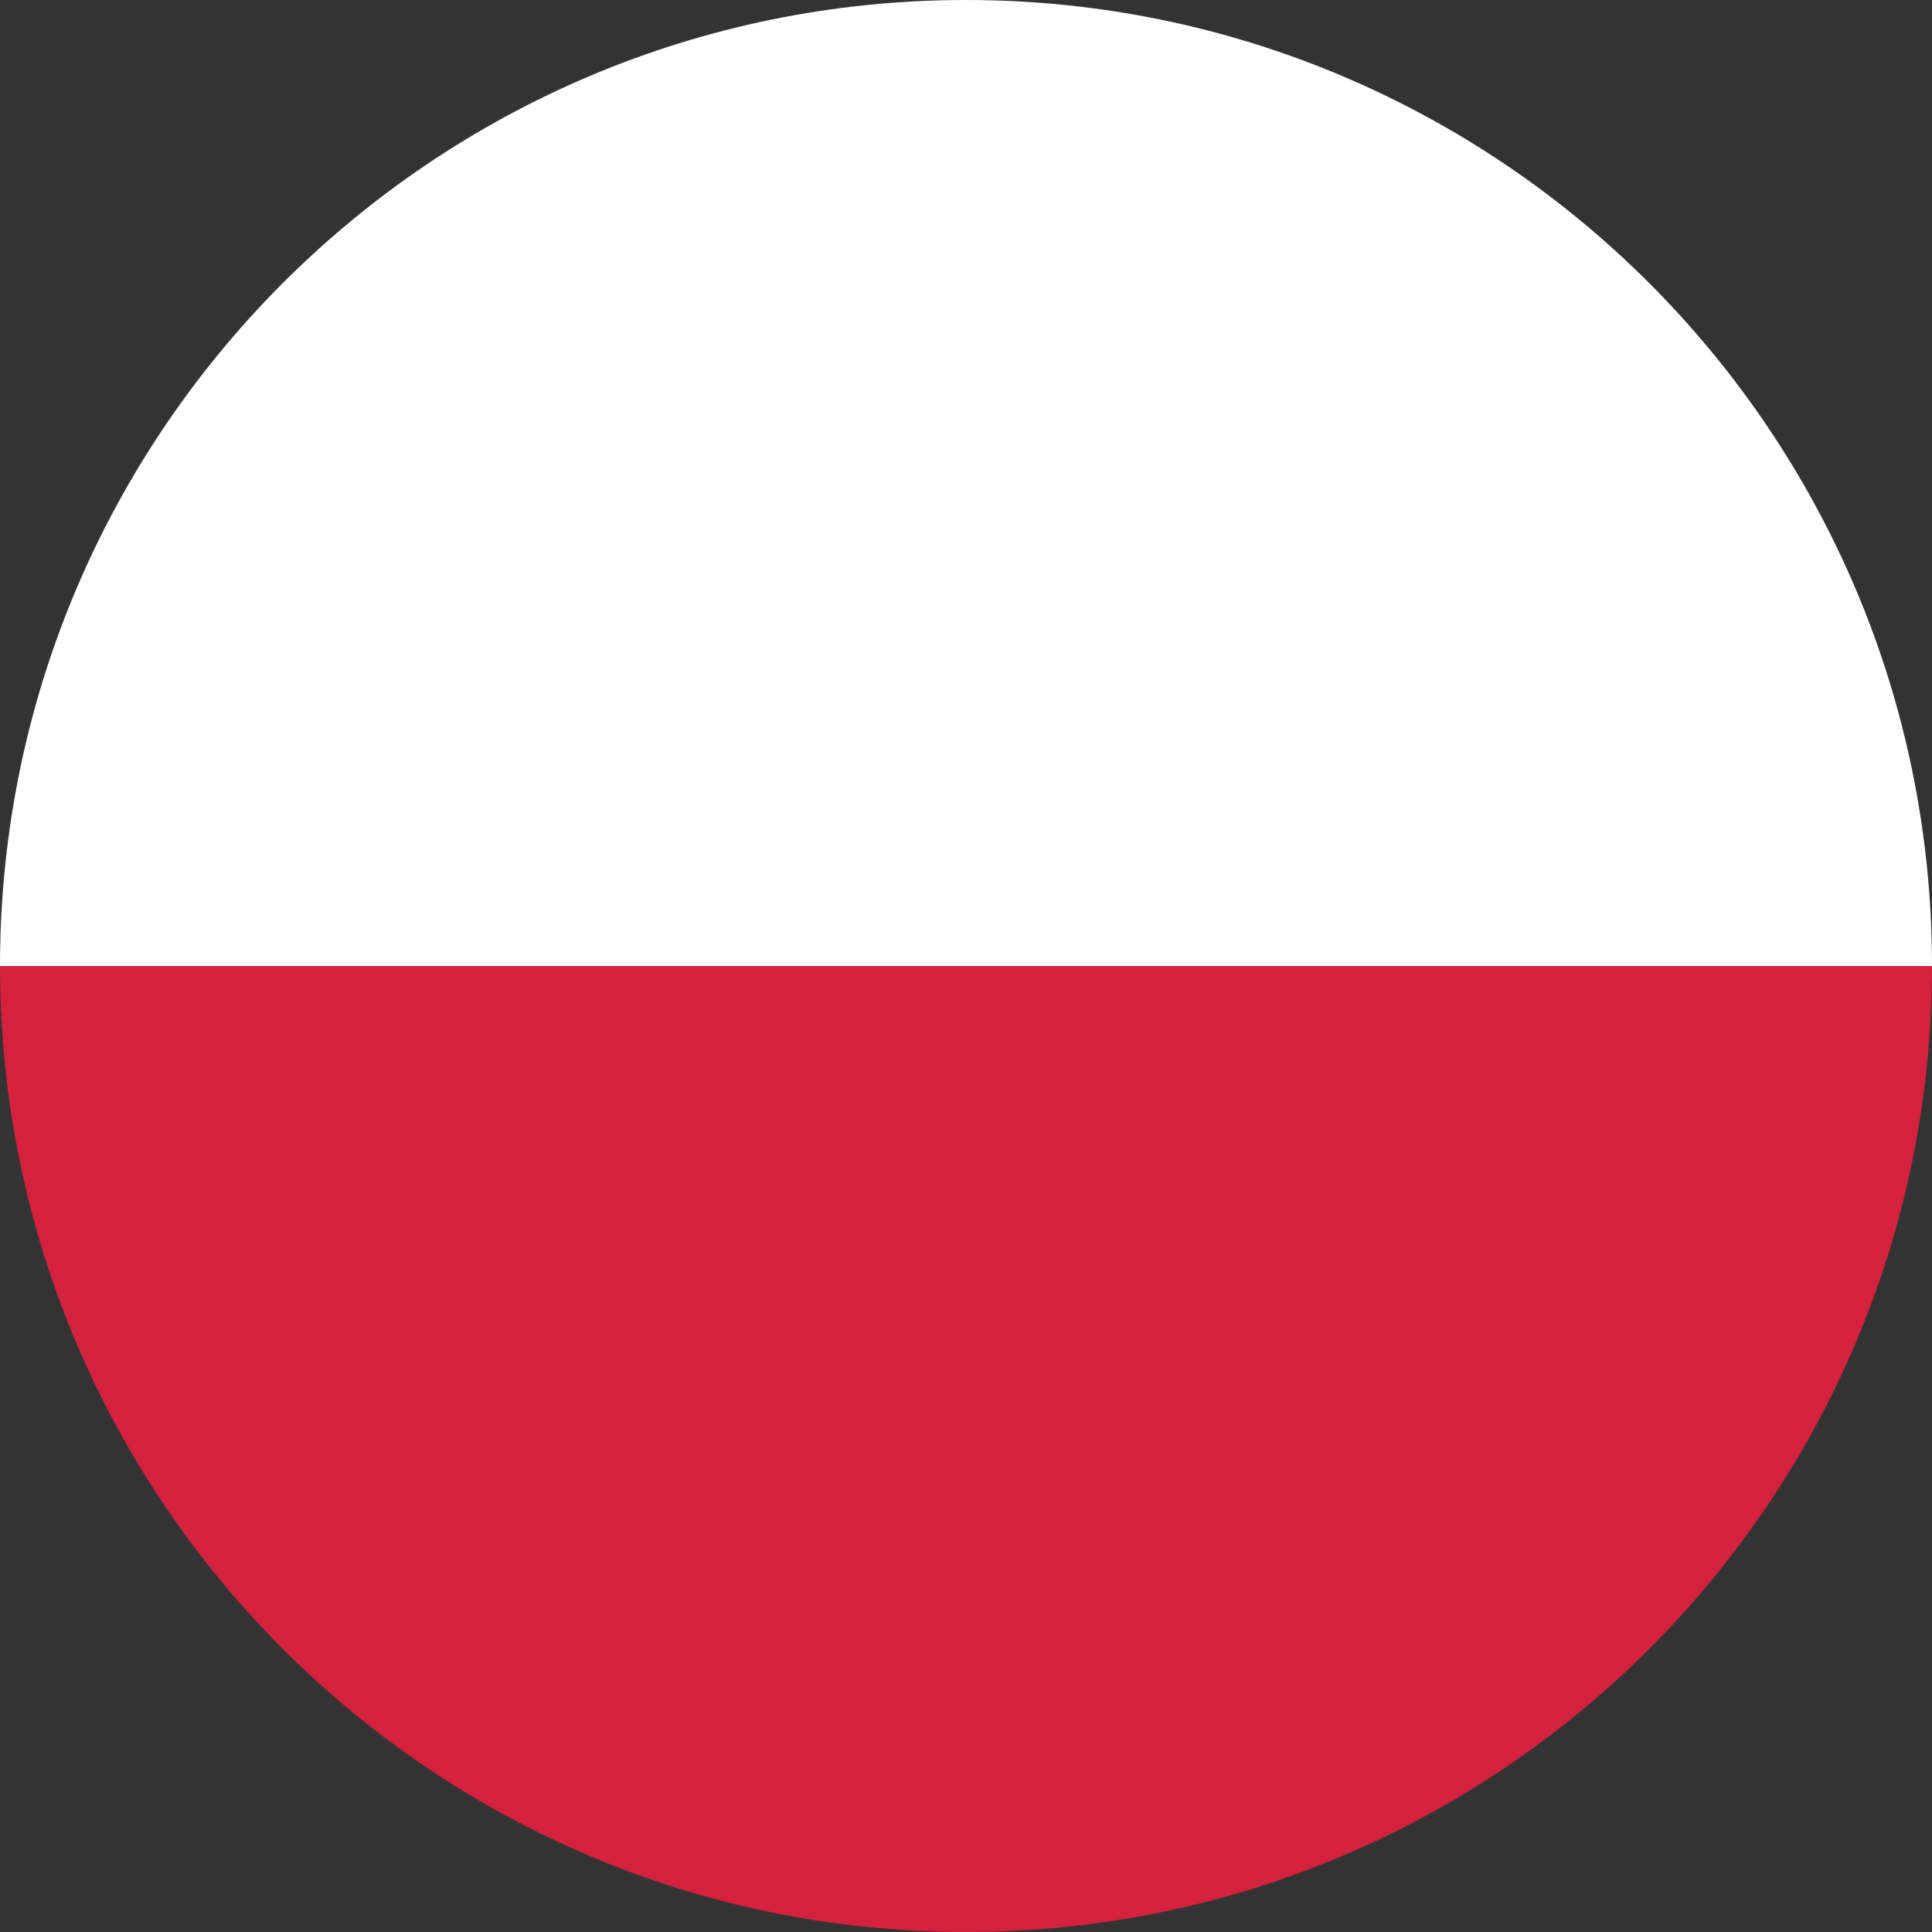
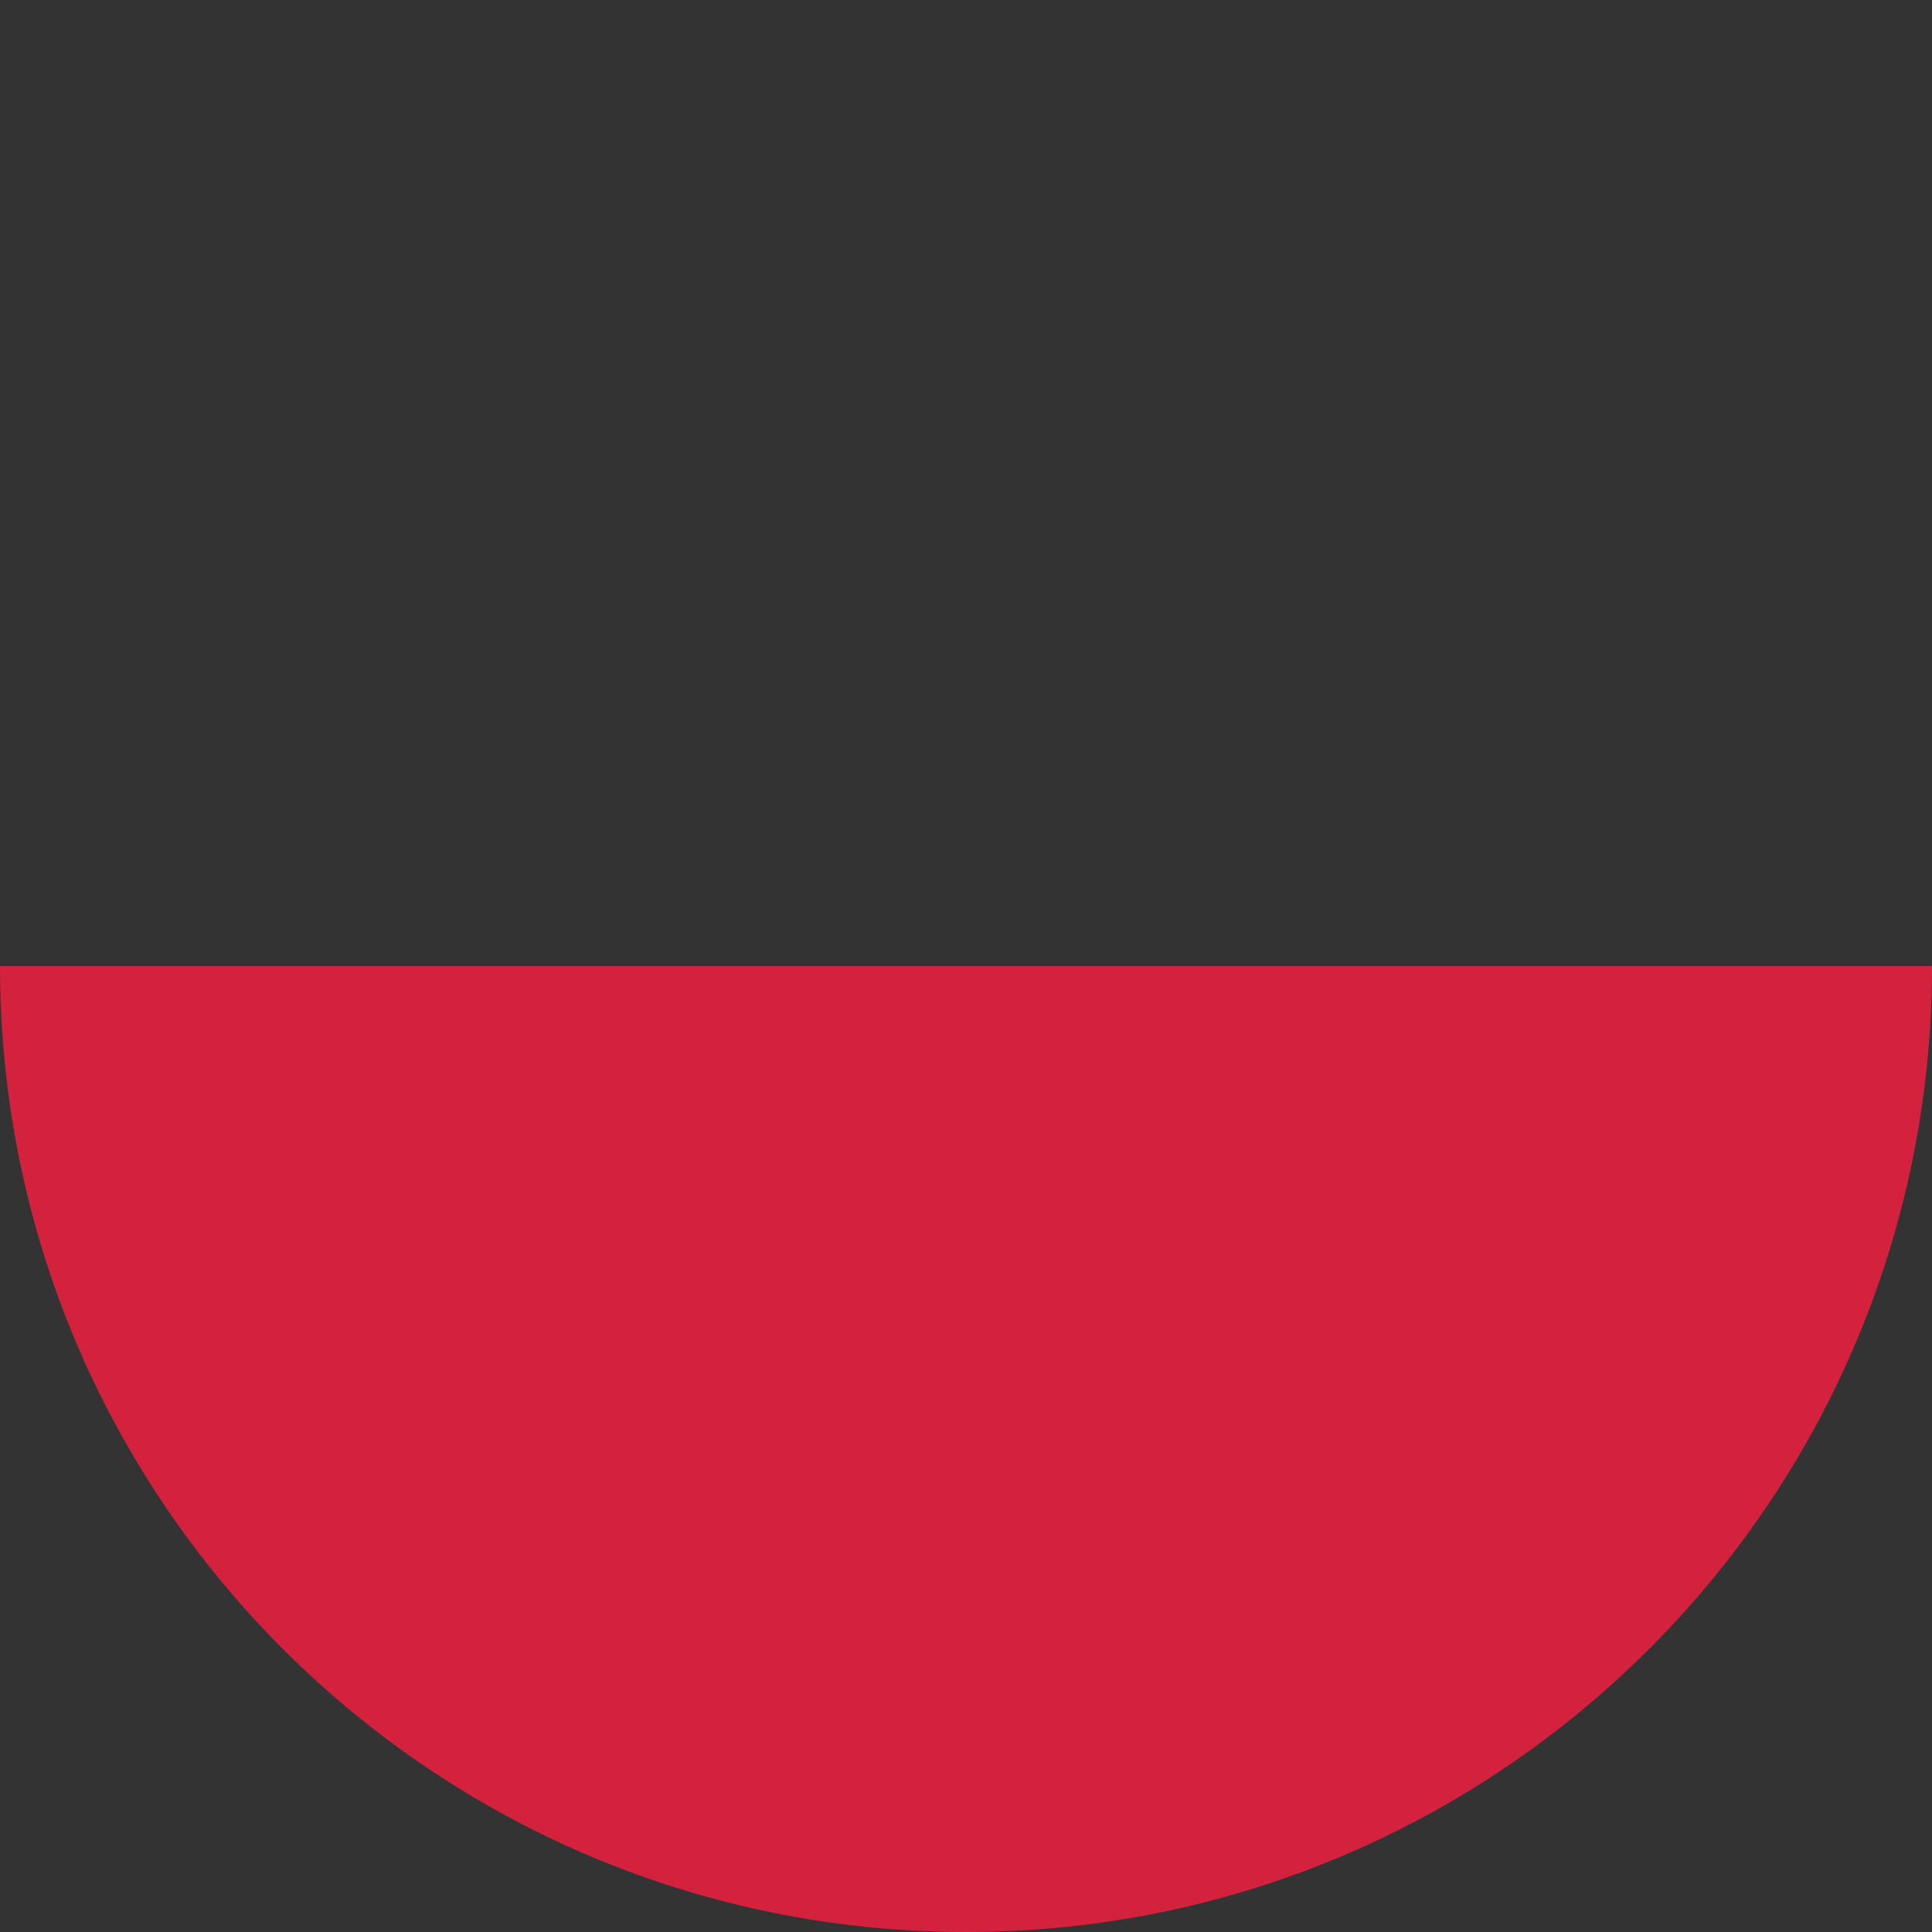
<svg xmlns="http://www.w3.org/2000/svg" width="26px" height="26px" viewBox="0 0 26 26" version="1.1">
  <rect x="0" y="0" width="26" height="26" fill="#333333" stroke="none" />
  <title>flag-pl</title>
  <desc>Created with Sketch.</desc>
  <g id="Page-1" stroke="none" stroke-width="1" fill="none" fill-rule="evenodd">
    <g id="flag-pl">
      <path d="M26,26 C26,18.82 20.18,13 13,13 C5.82,13 0,18.82 0,26 L26,26 Z" id="Oval" fill="#D4213D" transform="translate(13, 19.5) scale(1, -1) translate(-13, -19.5) " />
-       <path d="M26,13 C26,5.82 20.18,0 13,0 C5.82,0 0,5.82 0,13 L26,13 Z" id="Oval" fill="#FFFFFF" />
    </g>
  </g>
</svg>